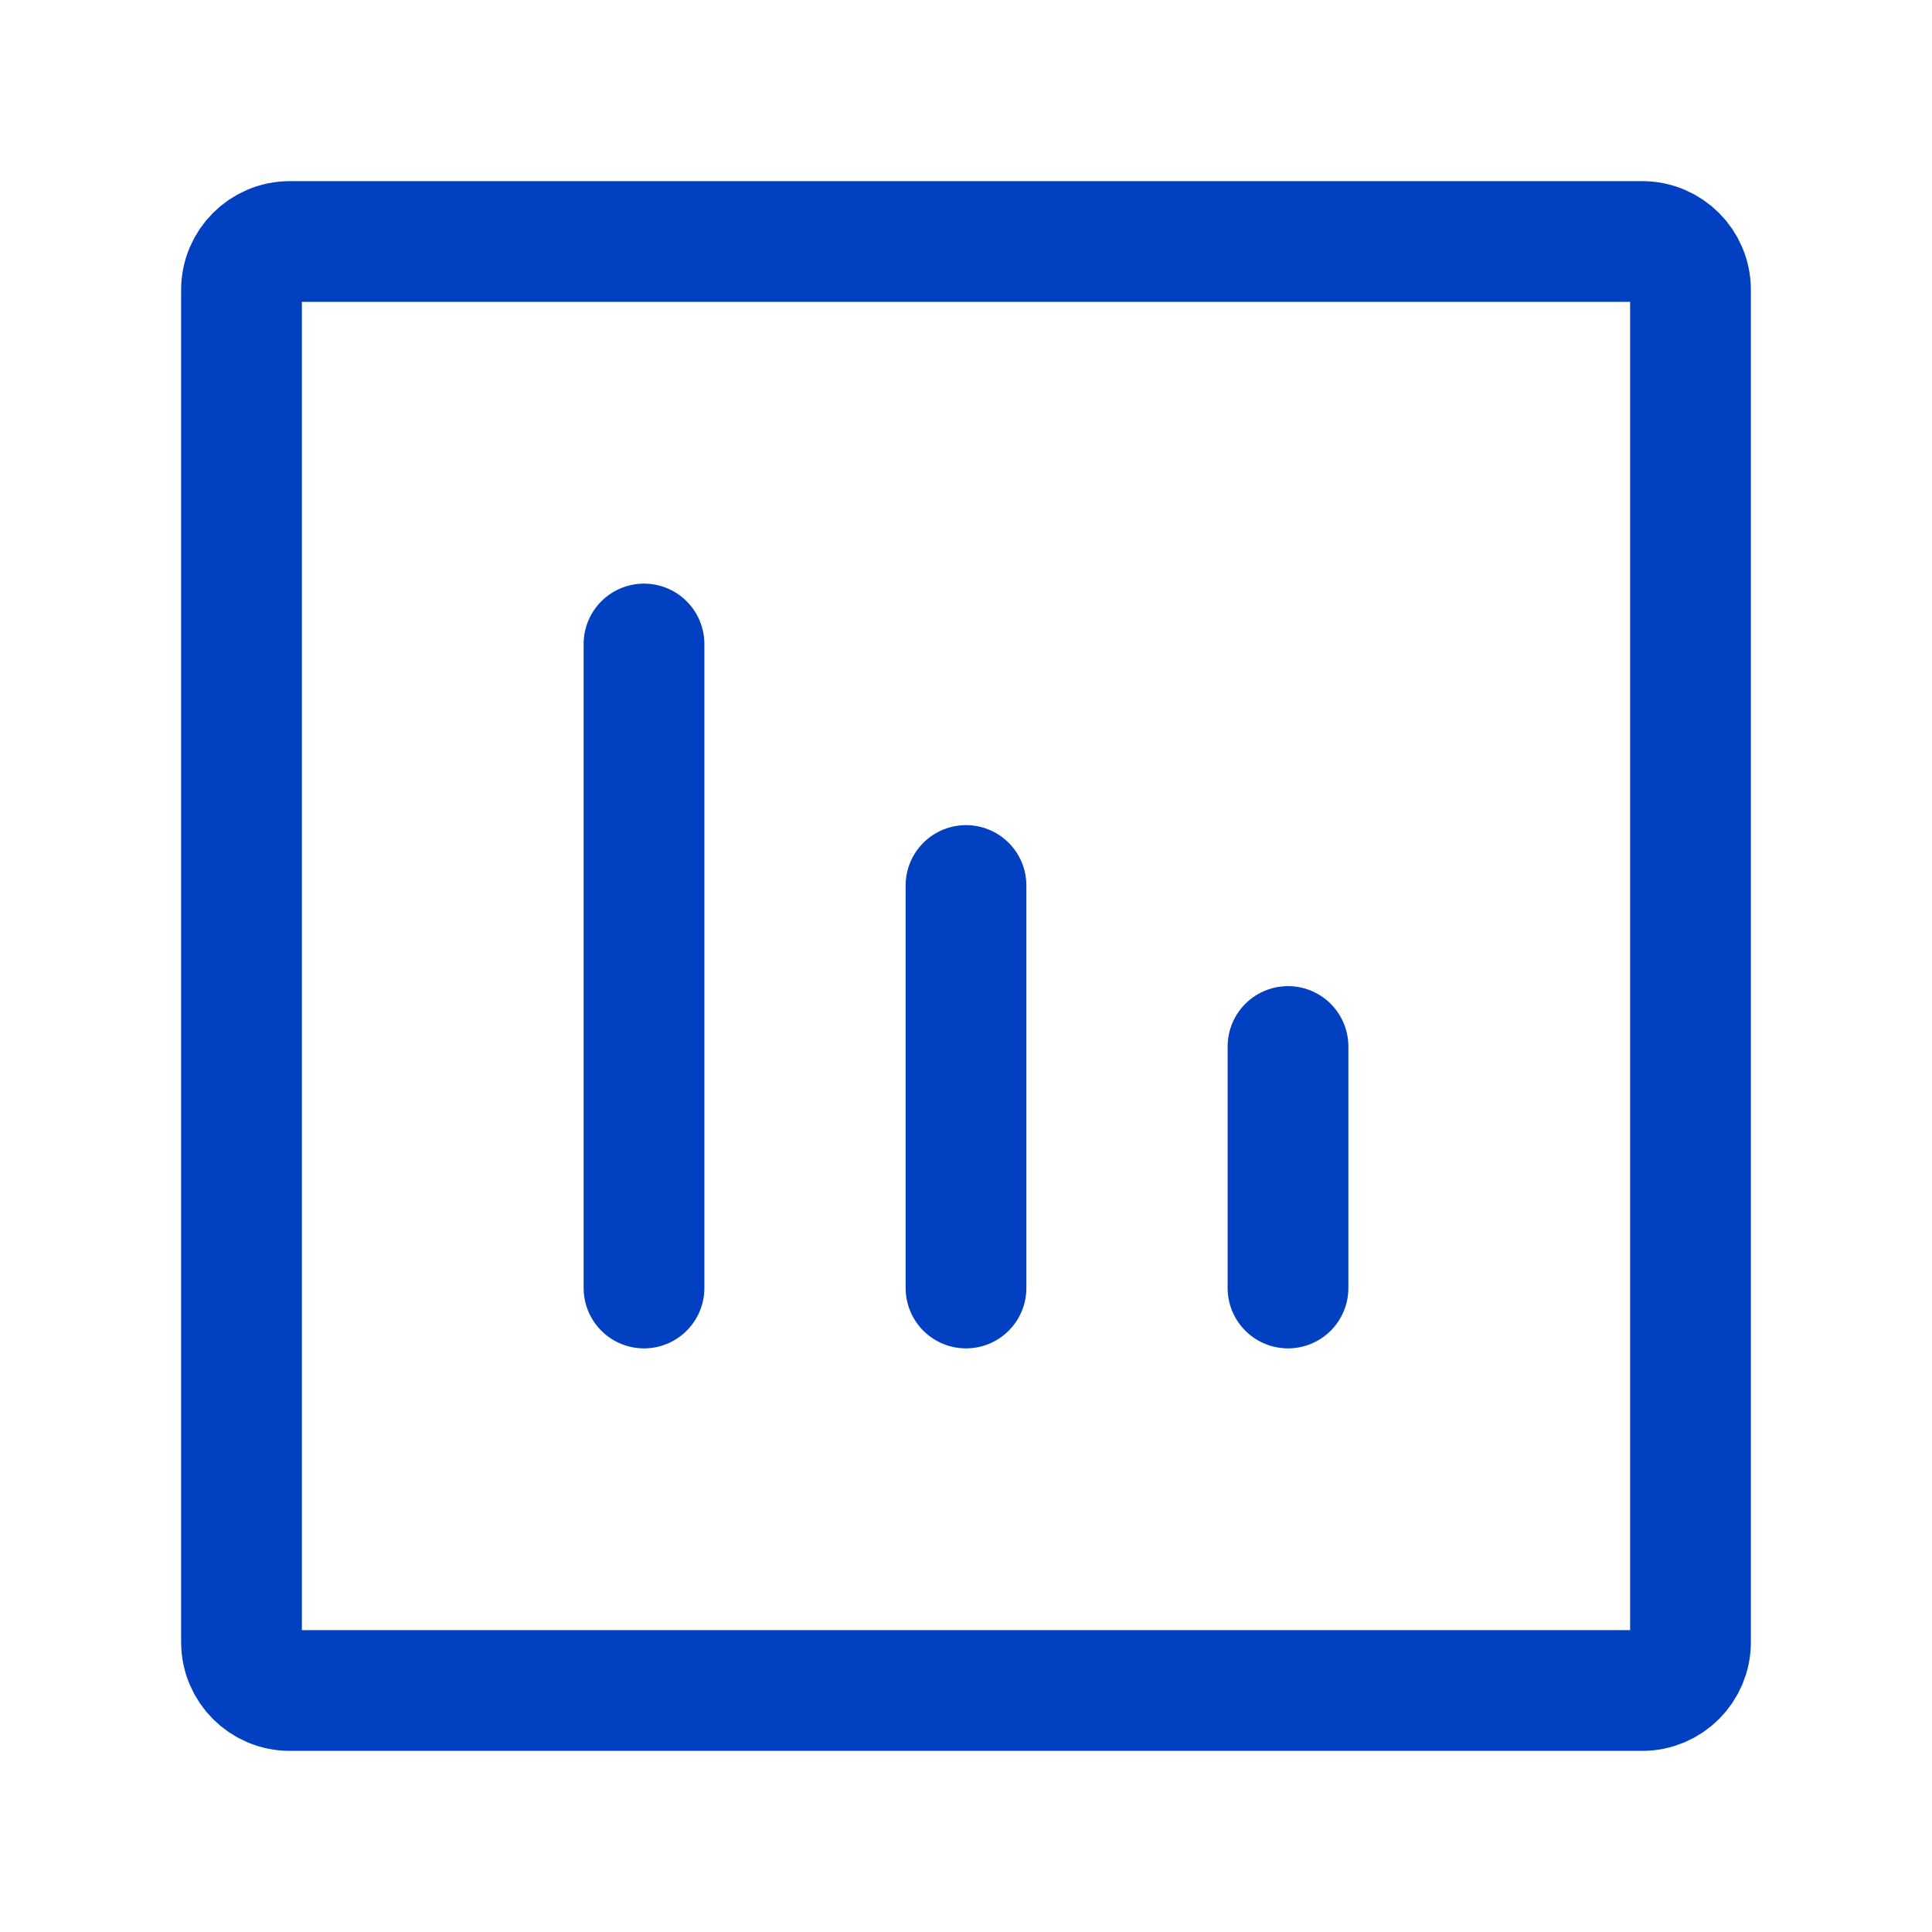
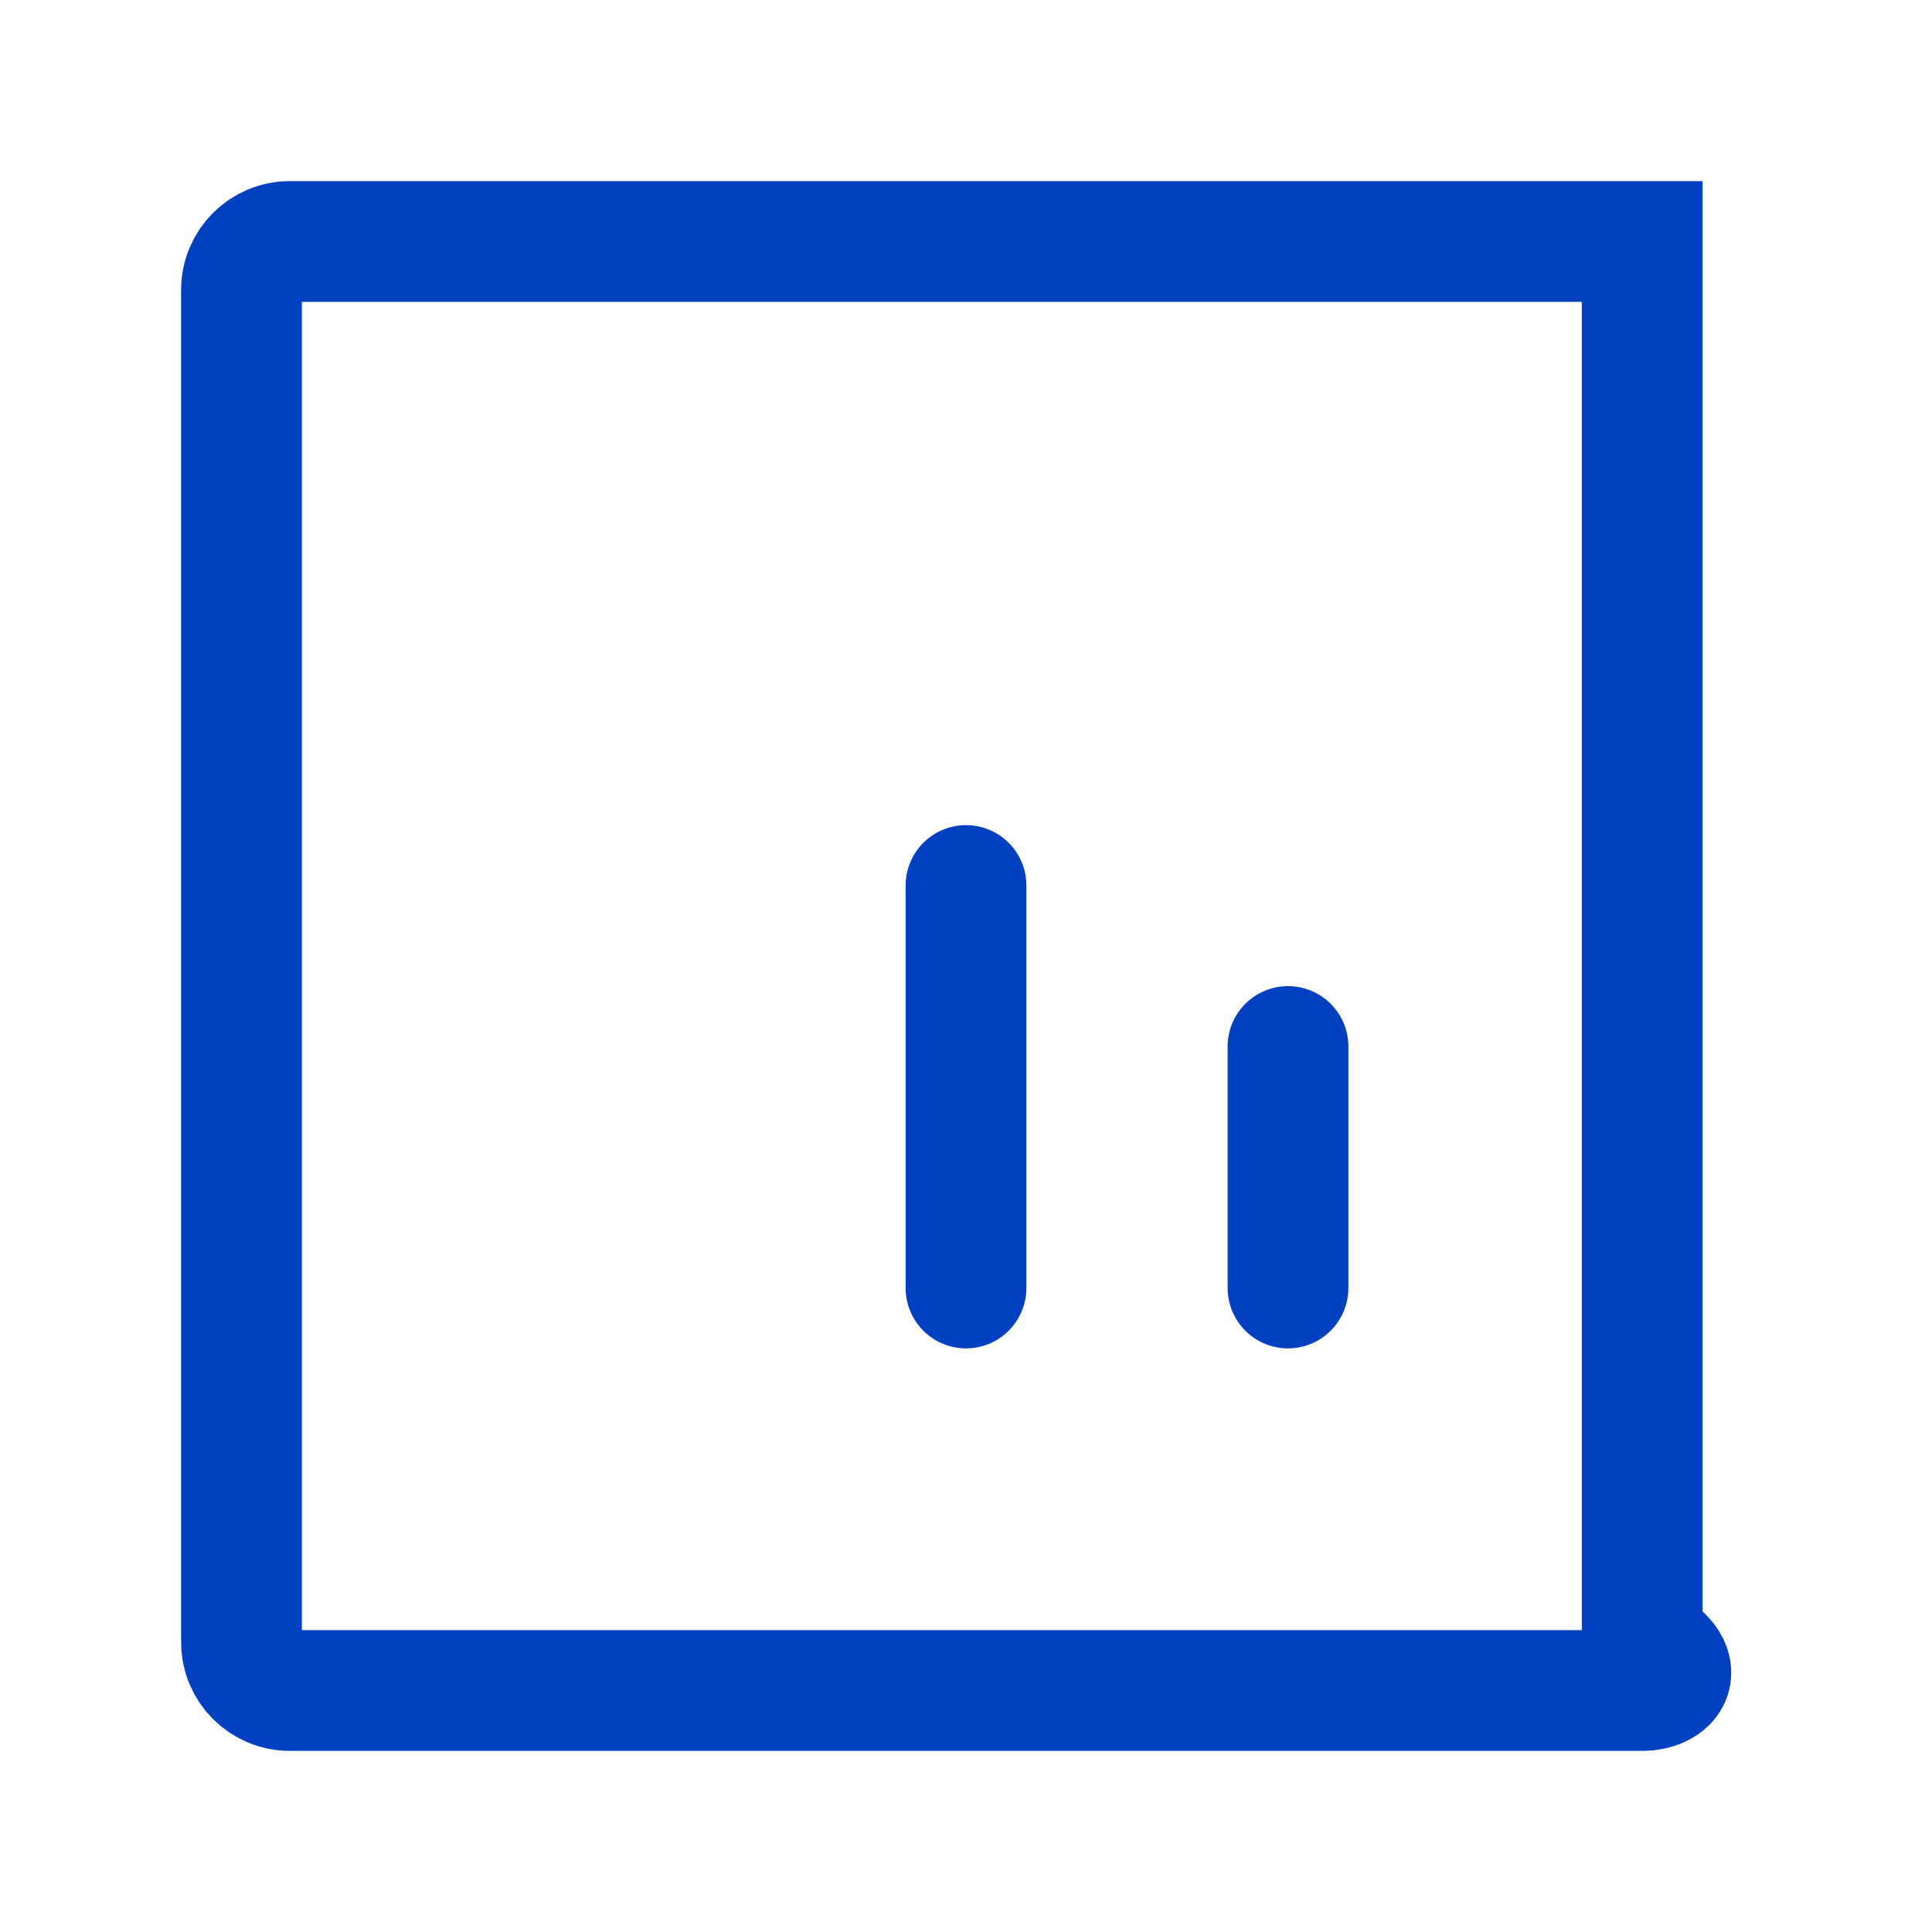
<svg xmlns="http://www.w3.org/2000/svg" width="24" height="24" viewBox="0 0 24 24" fill="none">
-   <path d="M8 16V8" stroke="#0040C1" stroke-width="1.5" stroke-linecap="round" stroke-linejoin="round" />
  <path d="M12 16V11" stroke="#0040C1" stroke-width="1.5" stroke-linecap="round" stroke-linejoin="round" />
  <path d="M16 16V13" stroke="#0040C1" stroke-width="1.5" stroke-linecap="round" stroke-linejoin="round" />
-   <path d="M3 20.4V3.6C3 3.269 3.269 3 3.6 3H20.4C20.731 3 21 3.269 21 3.6V20.4C21 20.731 20.731 21 20.4 21H3.6C3.269 21 3 20.731 3 20.4Z" stroke="#0040C1" stroke-width="1.5" />
+   <path d="M3 20.4V3.6C3 3.269 3.269 3 3.6 3H20.4V20.4C21 20.731 20.731 21 20.4 21H3.6C3.269 21 3 20.731 3 20.4Z" stroke="#0040C1" stroke-width="1.5" />
</svg>